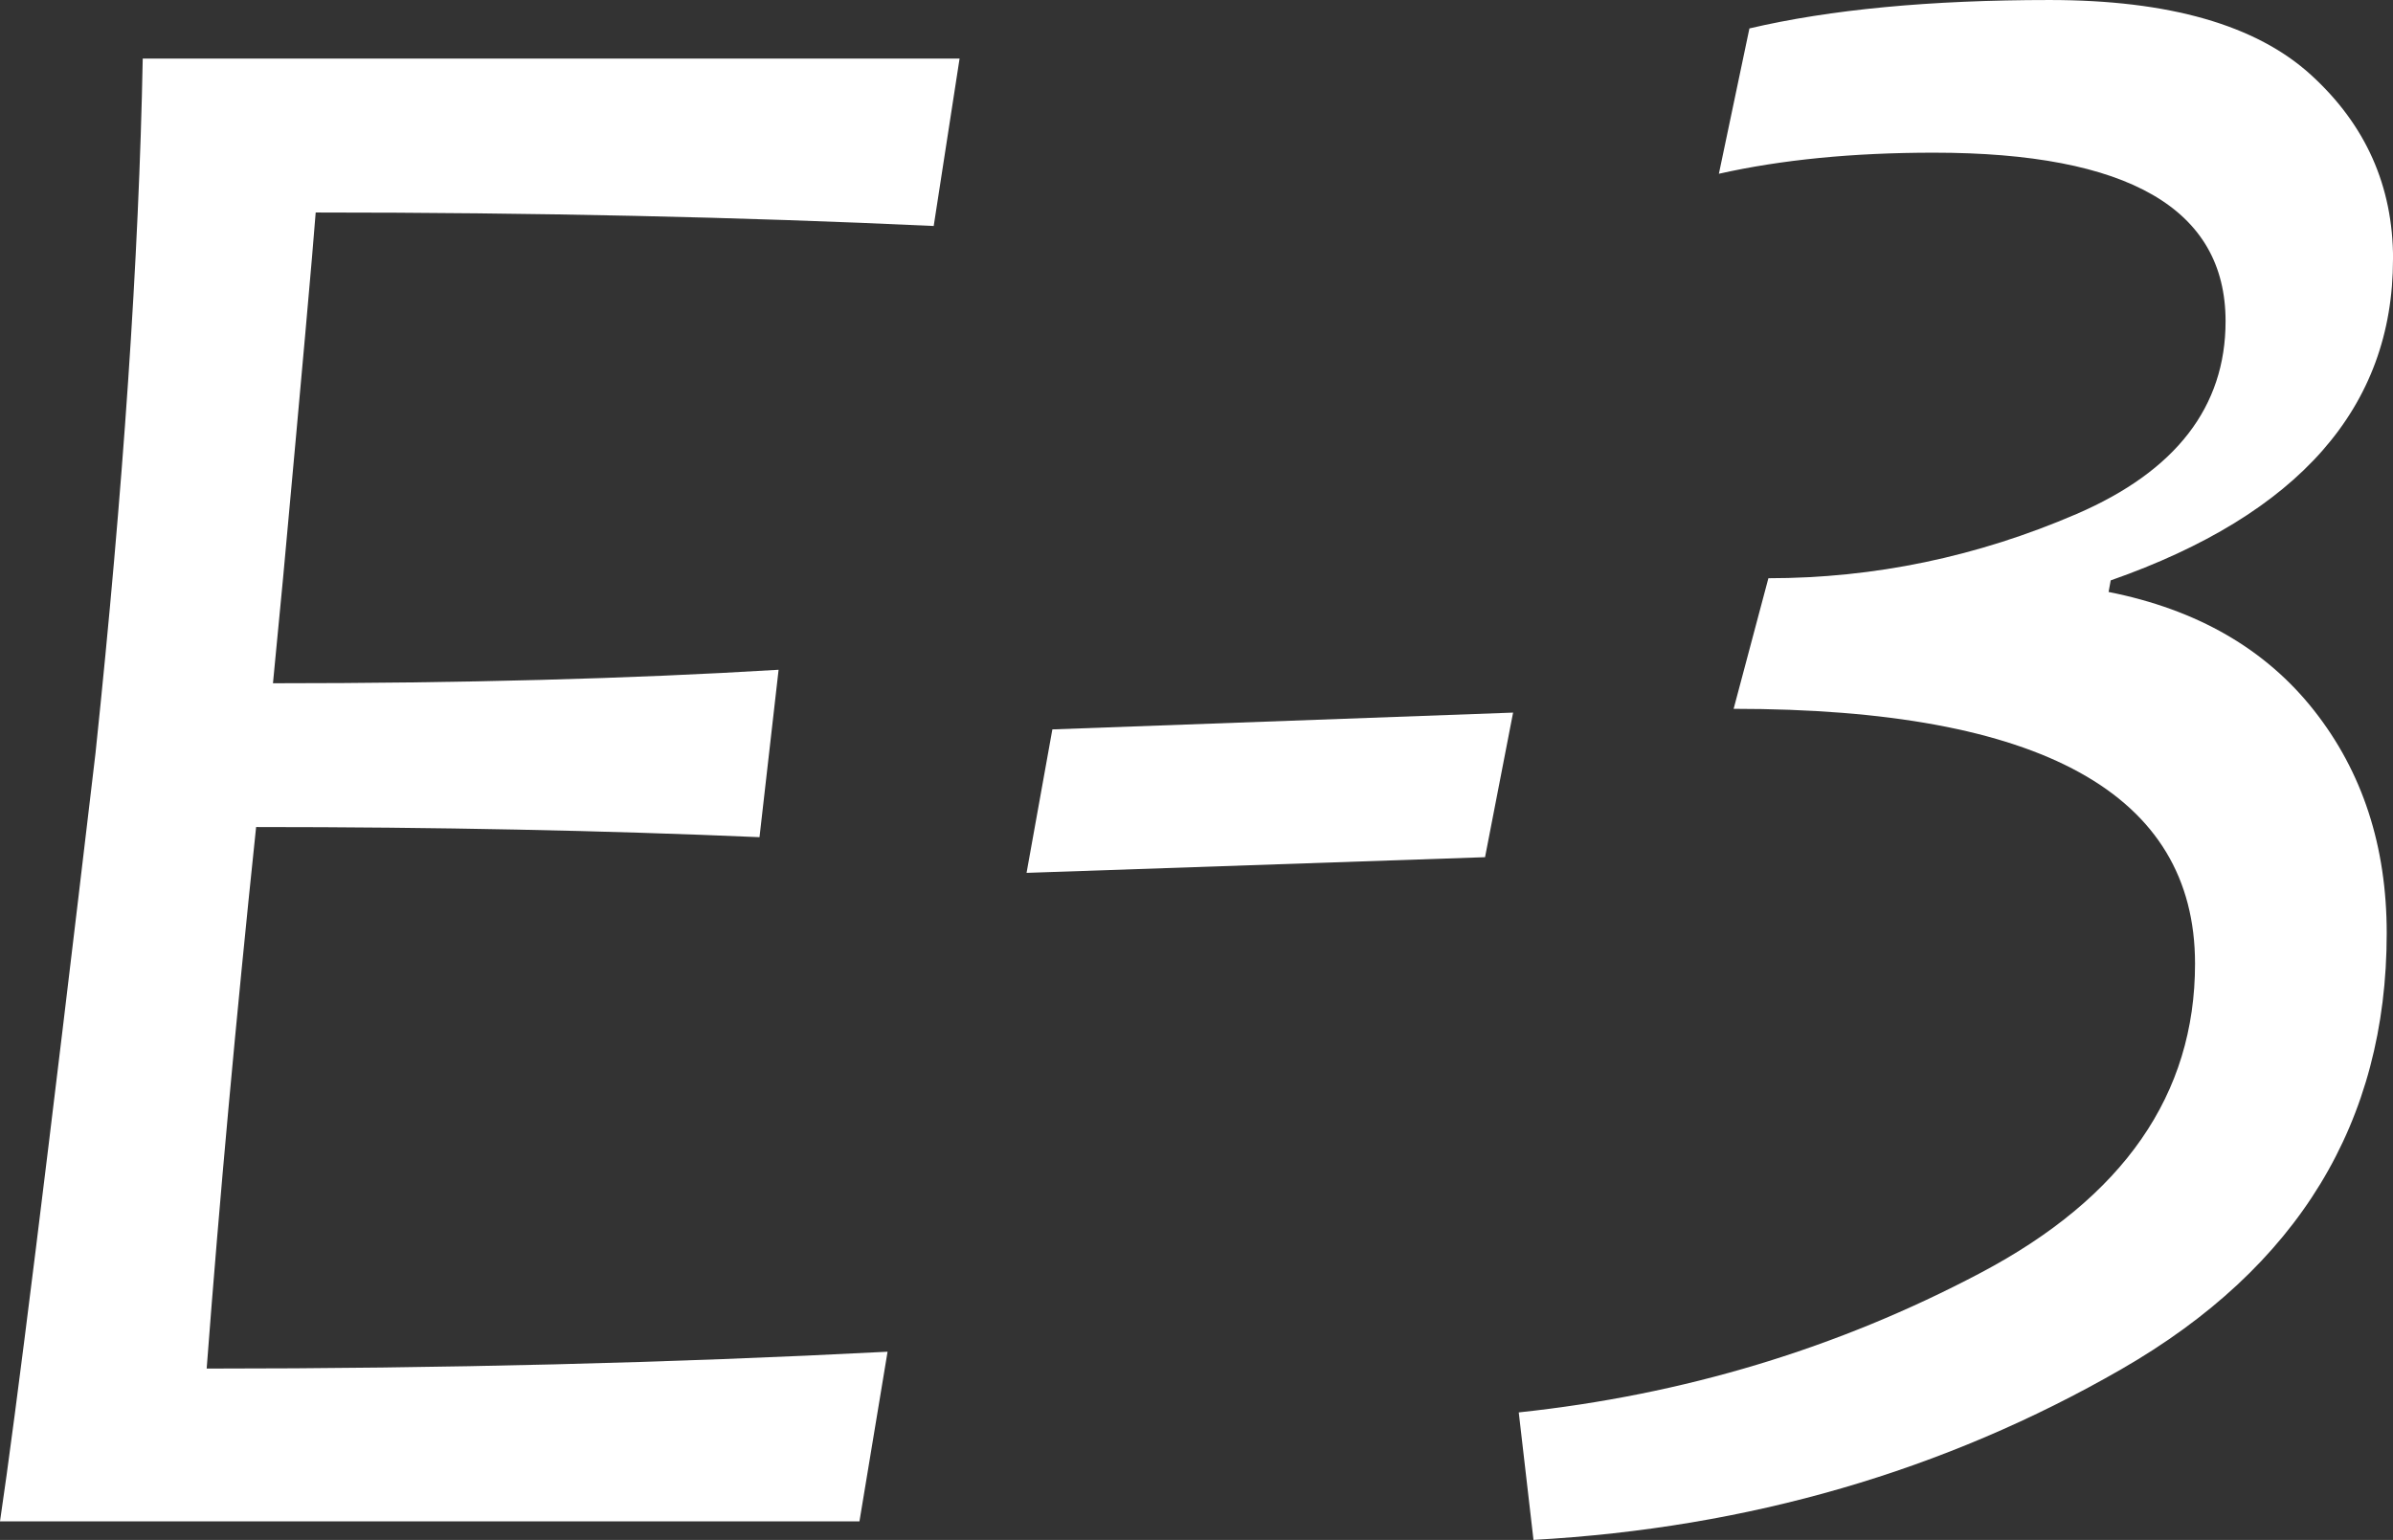
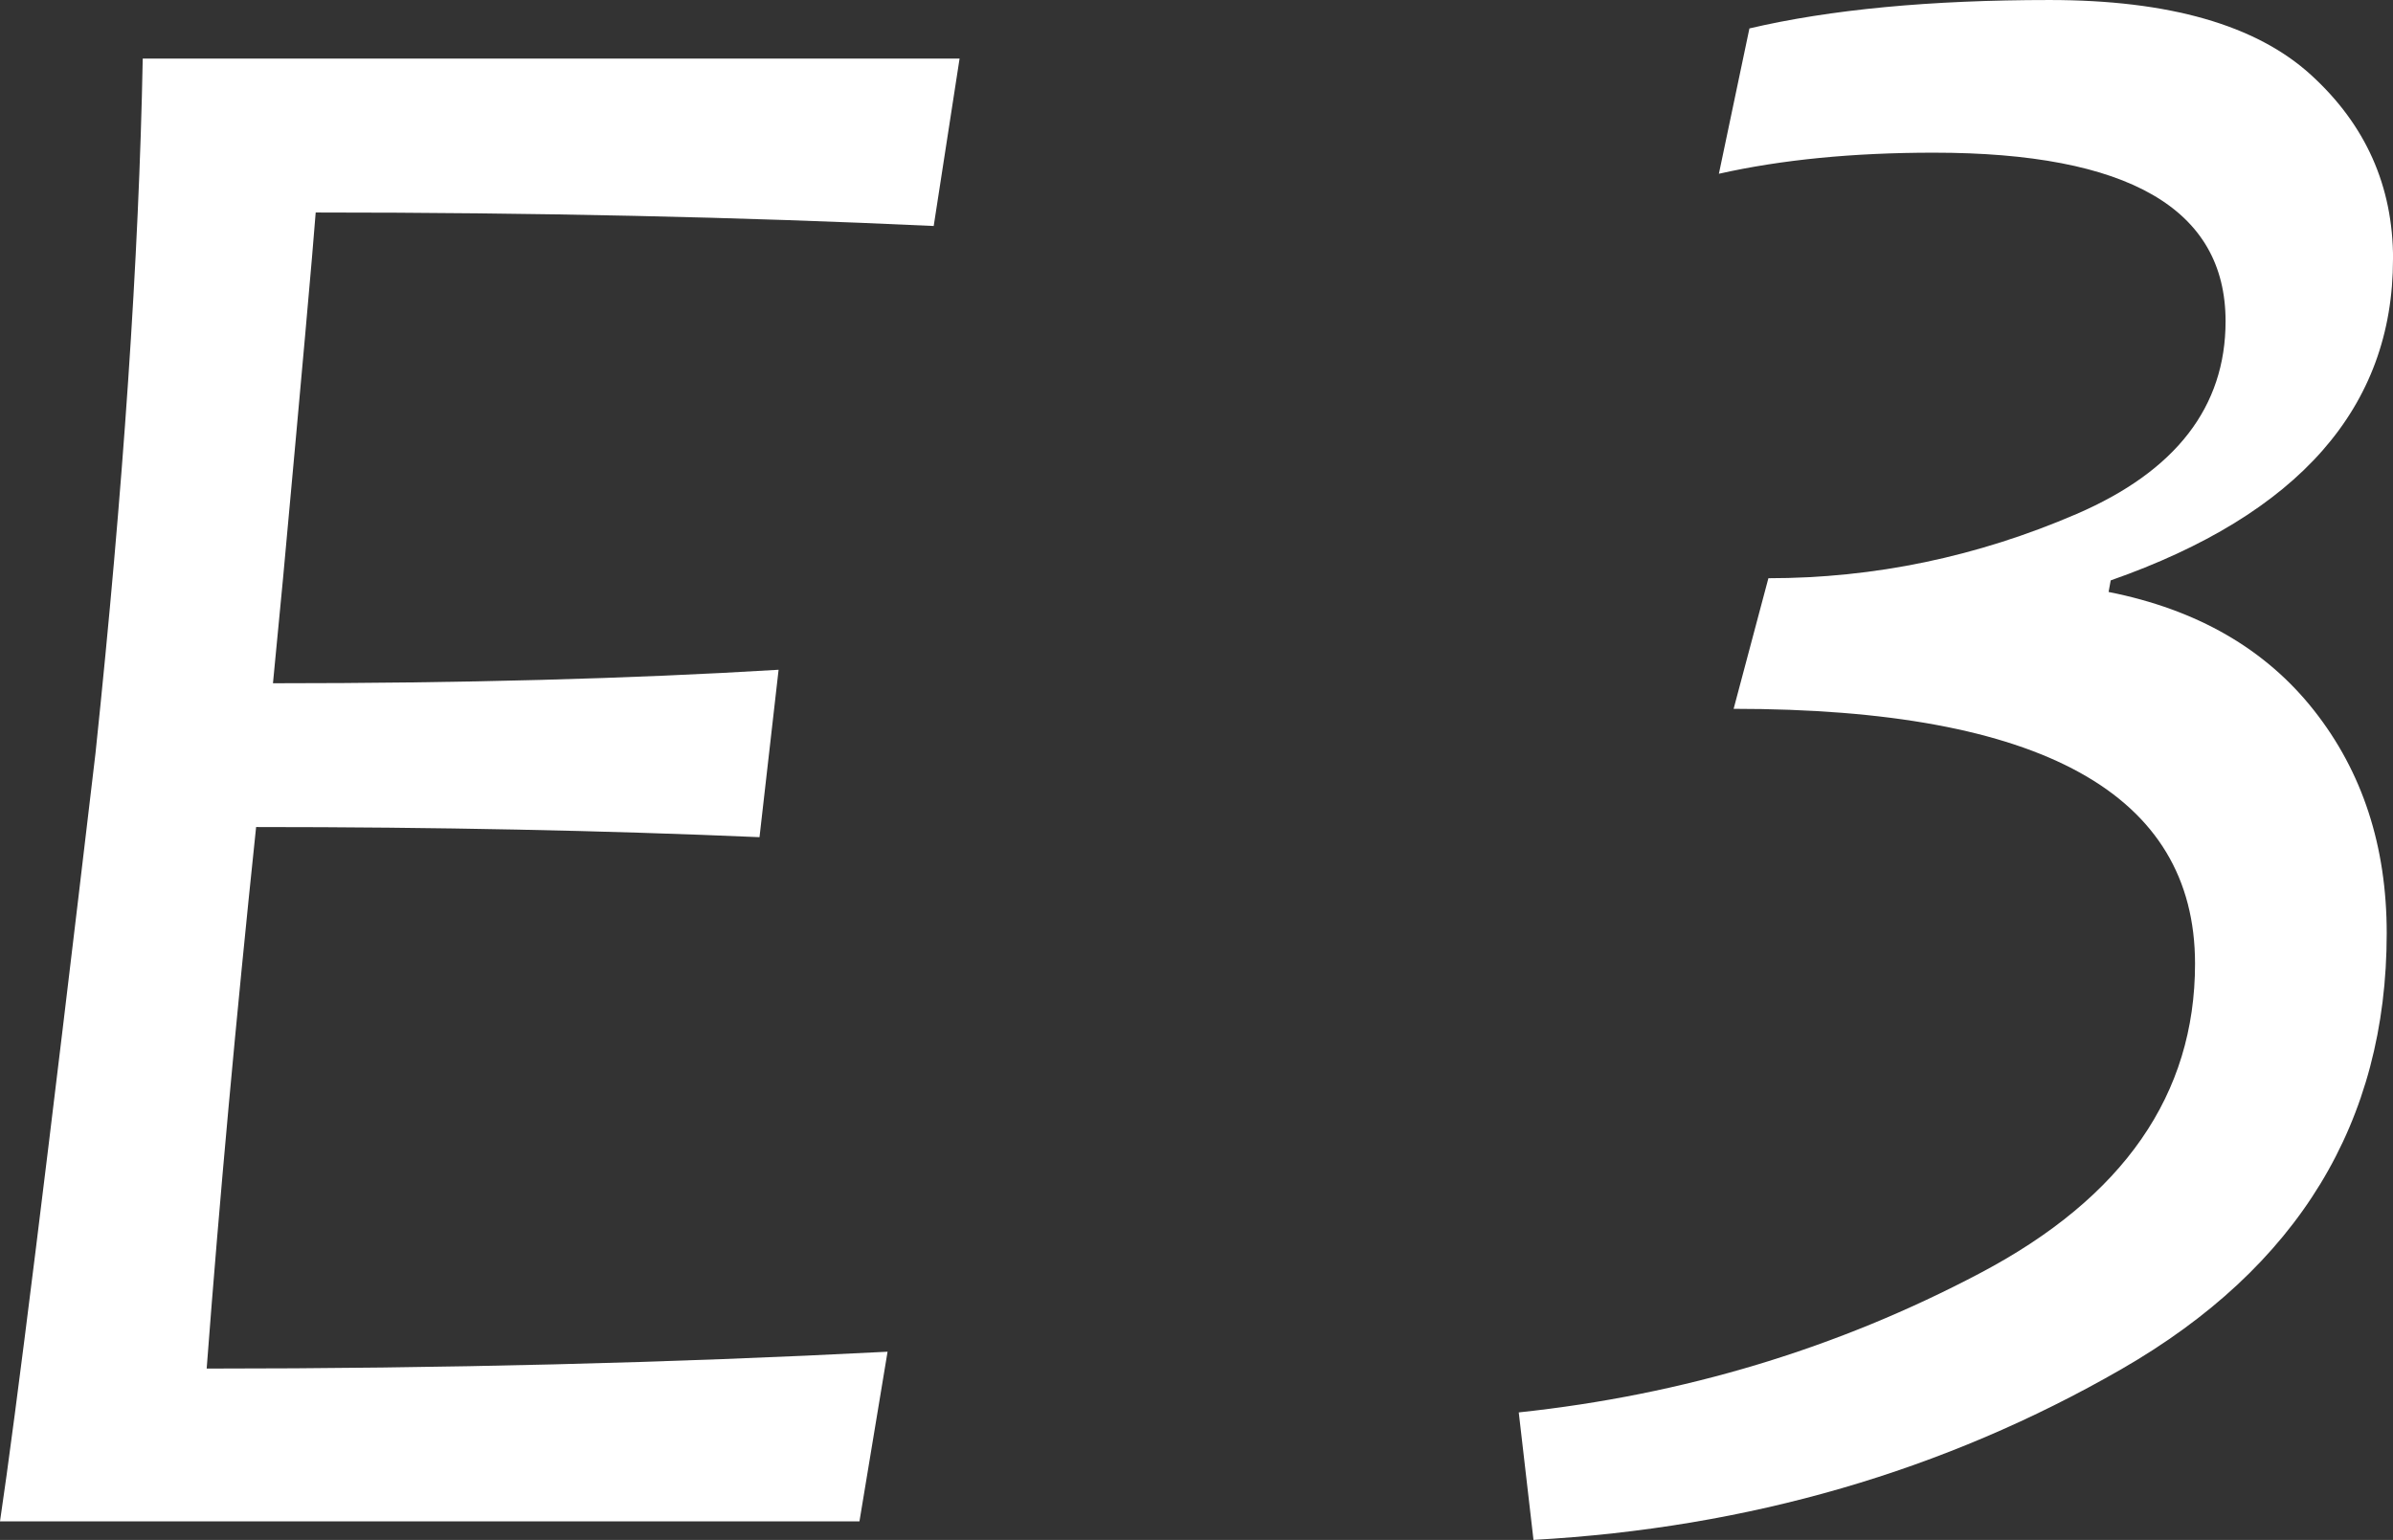
<svg xmlns="http://www.w3.org/2000/svg" id="b" width="38.477" height="24.763" viewBox="0 0 38.477 24.763">
  <rect x="0" y="0" width="38.477" height="24.763" fill="#333333" stroke="none" />
  <g id="c">
    <path d="M15.429.942l-.416,2.692c-3.107-.145-6.42-.217-9.937-.217-.048.639-.223,2.596-.524,5.872l-.163,1.698c3.035,0,5.745-.072,8.13-.217l-.307,2.692c-2.505-.108-5.203-.163-8.094-.163-.325,3.096-.59,5.998-.795,8.708,3.806,0,7.455-.09,10.948-.271l-.452,2.728H0c.253-1.697.765-5.817,1.536-12.357.445-4.239.698-7.961.759-11.165h13.134Z" fill="#fff" stroke-width="0" />
    <path d="M38.477,4.167c0,2.383-1.513,4.105-4.539,5.166l-.034.186c1.423.282,2.524.917,3.303,1.905s1.169,2.182,1.169,3.582c0,3.038-1.423,5.375-4.268,7.012s-5.996,2.552-9.451,2.744l-.237-2.05c2.654-.282,5.13-1.03,7.426-2.244,2.3-1.214,3.448-2.871,3.448-4.971,0-2.733-2.473-4.099-7.419-4.099l.559-2.1c1.705,0,3.356-.344,4.955-1.033,1.596-.689,2.396-1.722,2.396-3.1,0-1.807-1.564-2.71-4.692-2.71-1.299,0-2.45.113-3.455.339l.491-2.337c1.299-.305,2.908-.457,4.827-.457s3.32.401,4.201,1.203c.881.802,1.321,1.79,1.321,2.964Z" fill="#fff" stroke-width="0" />
-     <path d="M24.329,11.459l-.451,2.325-7.372.252.415-2.307,7.408-.27Z" fill="#fff" stroke-width="0" />
  </g>
</svg>